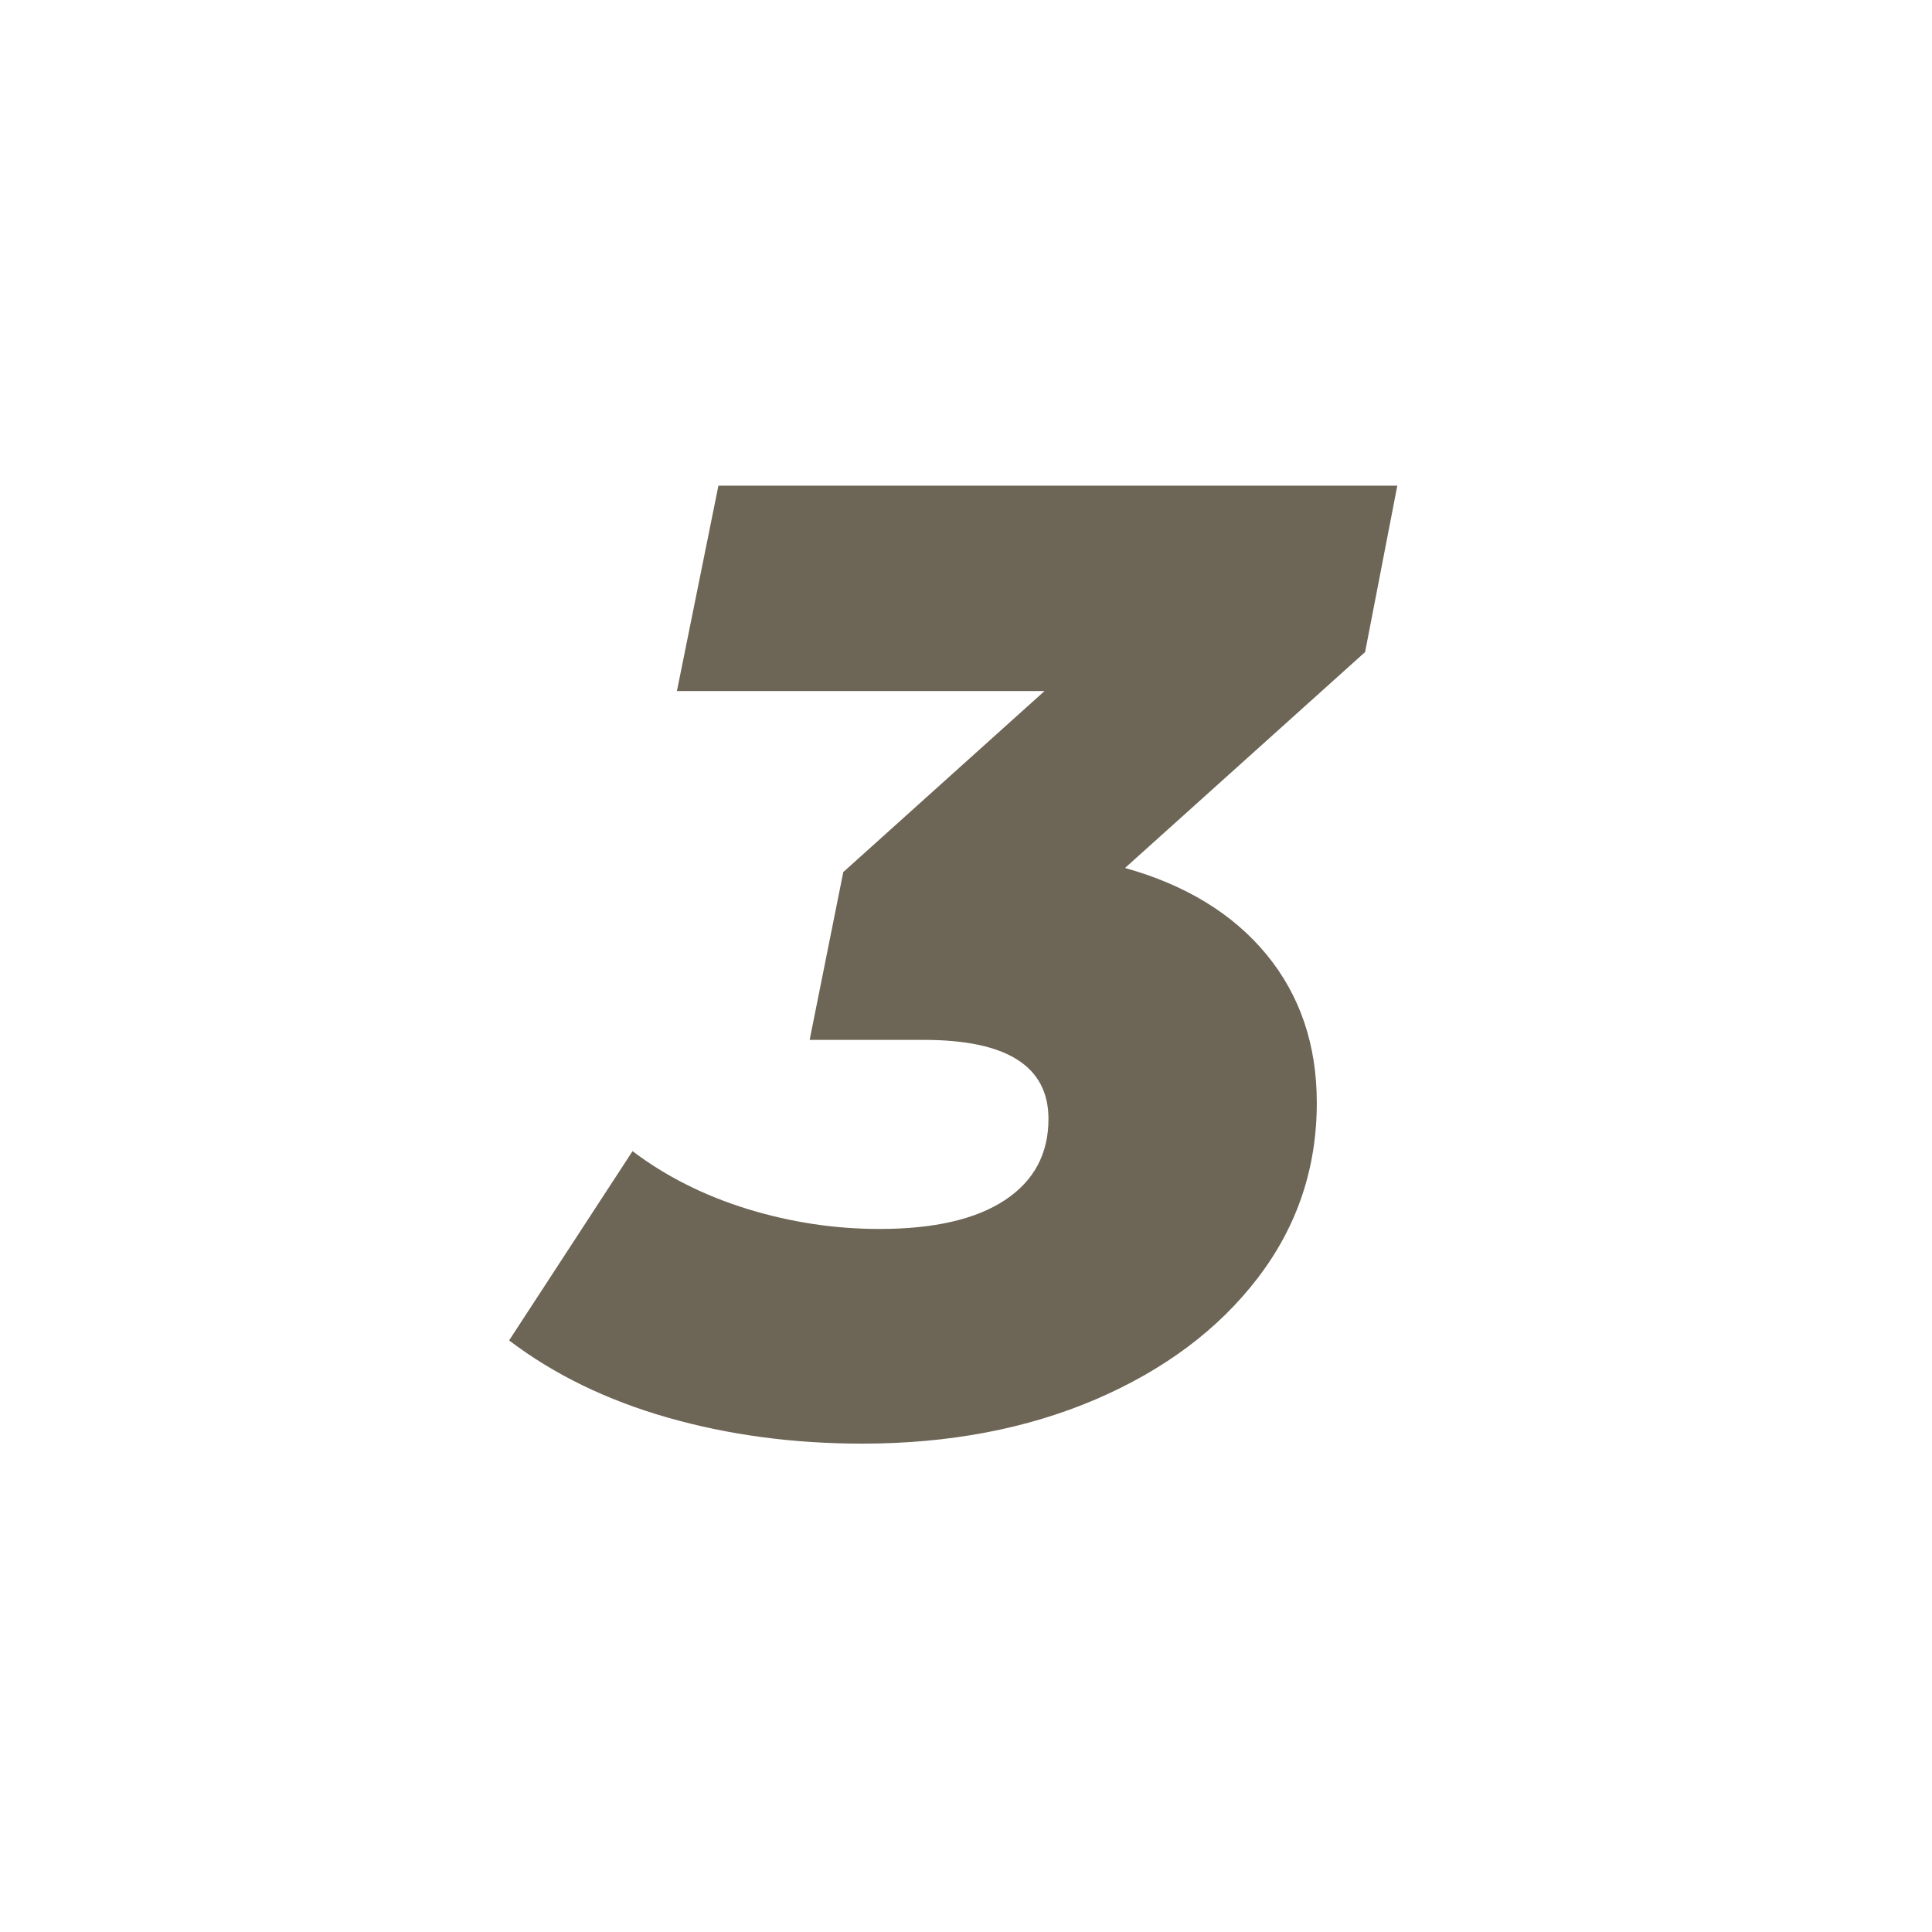
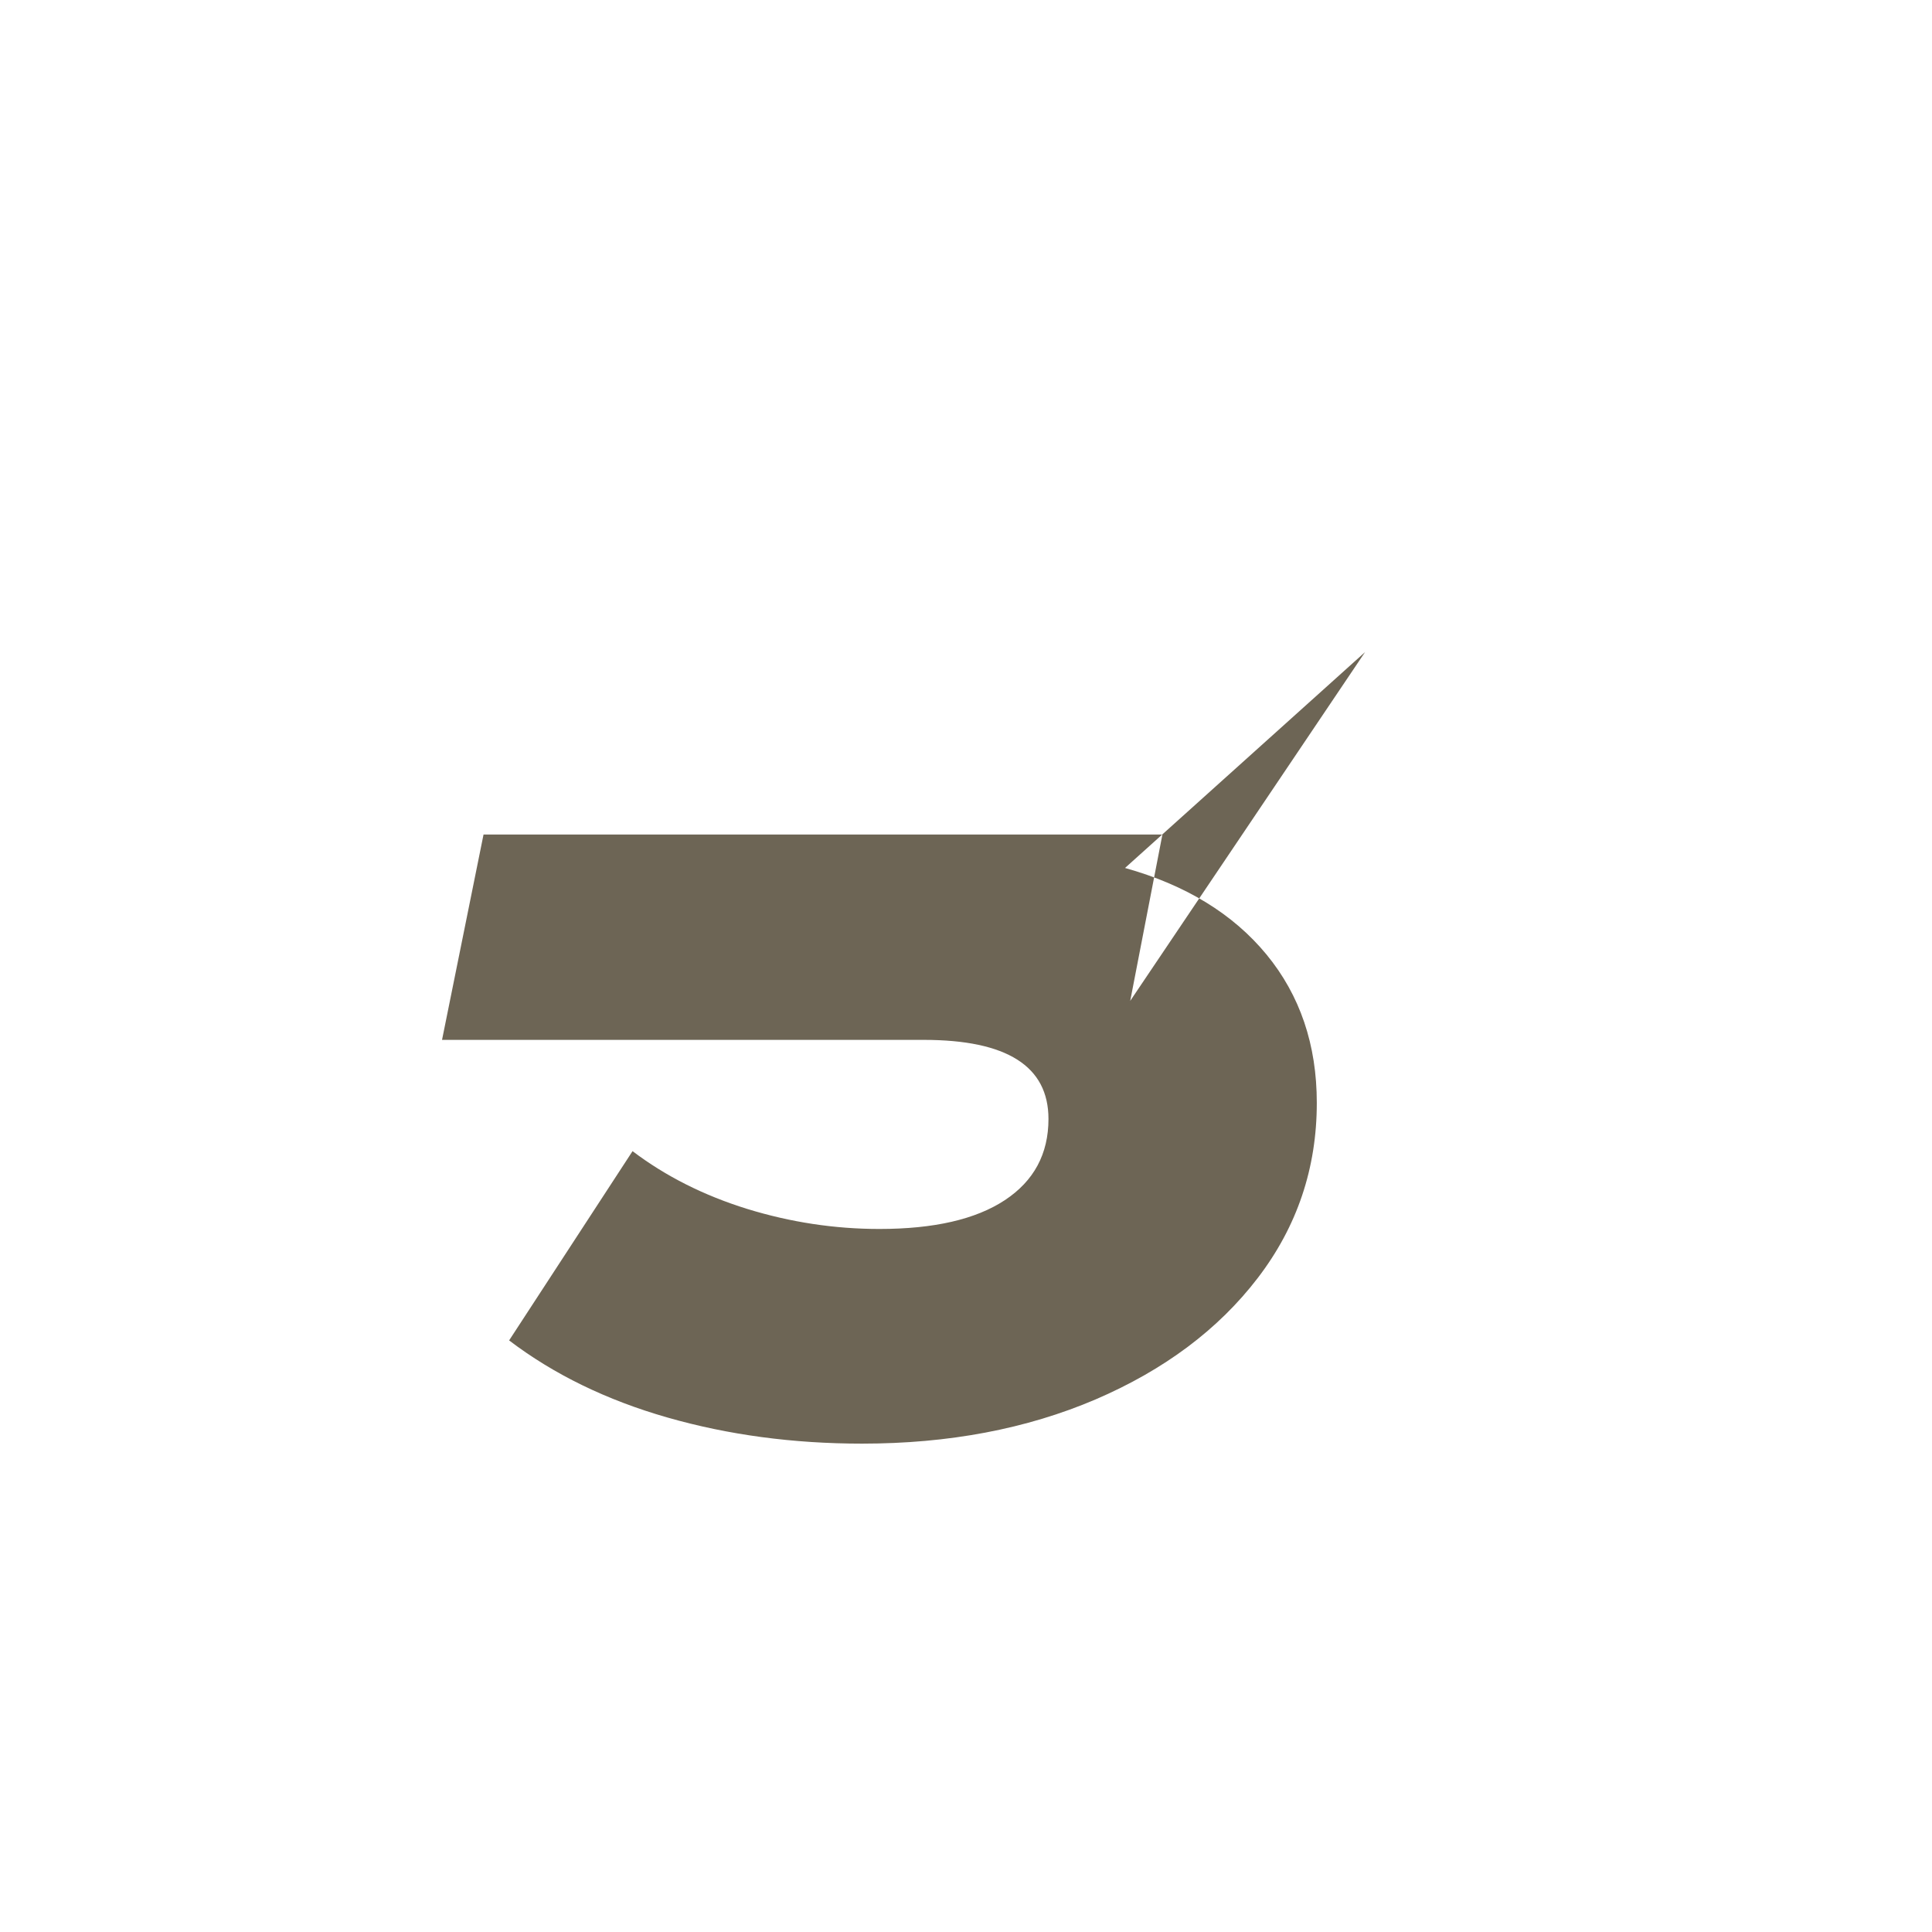
<svg xmlns="http://www.w3.org/2000/svg" version="1.2" viewBox="0 0 1080 1080" width="1080" height="1080">
  <title>Numbers for web-03-svg</title>
  <style>
		.s0 { fill: #6d6555 } 
	</style>
-   <path class="s0" d="m763.1 364.5l-134.2 120.7q51 14.3 79.1 48.4 28.1 34.2 28.1 82.9 0 54.8-33 97.9-33 43.1-90.7 67.9-57.8 24.7-130.5 24.7-57.8 0-108.8-14.6-51-14.6-88.5-43.1l69-105.8q27.7 21 64.1 32.3 36.4 11.2 73.9 11.2 45.7 0 70.1-16.1 24.4-16.1 24.4-45.4 0-44.2-69.7-44.2h-63.8l18.8-93.8 112.5-101.2h-205.5l23.2-114.8h379.5l-18 93z" />
+   <path class="s0" d="m763.1 364.5l-134.2 120.7q51 14.3 79.1 48.4 28.1 34.2 28.1 82.9 0 54.8-33 97.9-33 43.1-90.7 67.9-57.8 24.7-130.5 24.7-57.8 0-108.8-14.6-51-14.6-88.5-43.1l69-105.8q27.7 21 64.1 32.3 36.4 11.2 73.9 11.2 45.7 0 70.1-16.1 24.4-16.1 24.4-45.4 0-44.2-69.7-44.2h-63.8h-205.5l23.2-114.8h379.5l-18 93z" />
</svg>